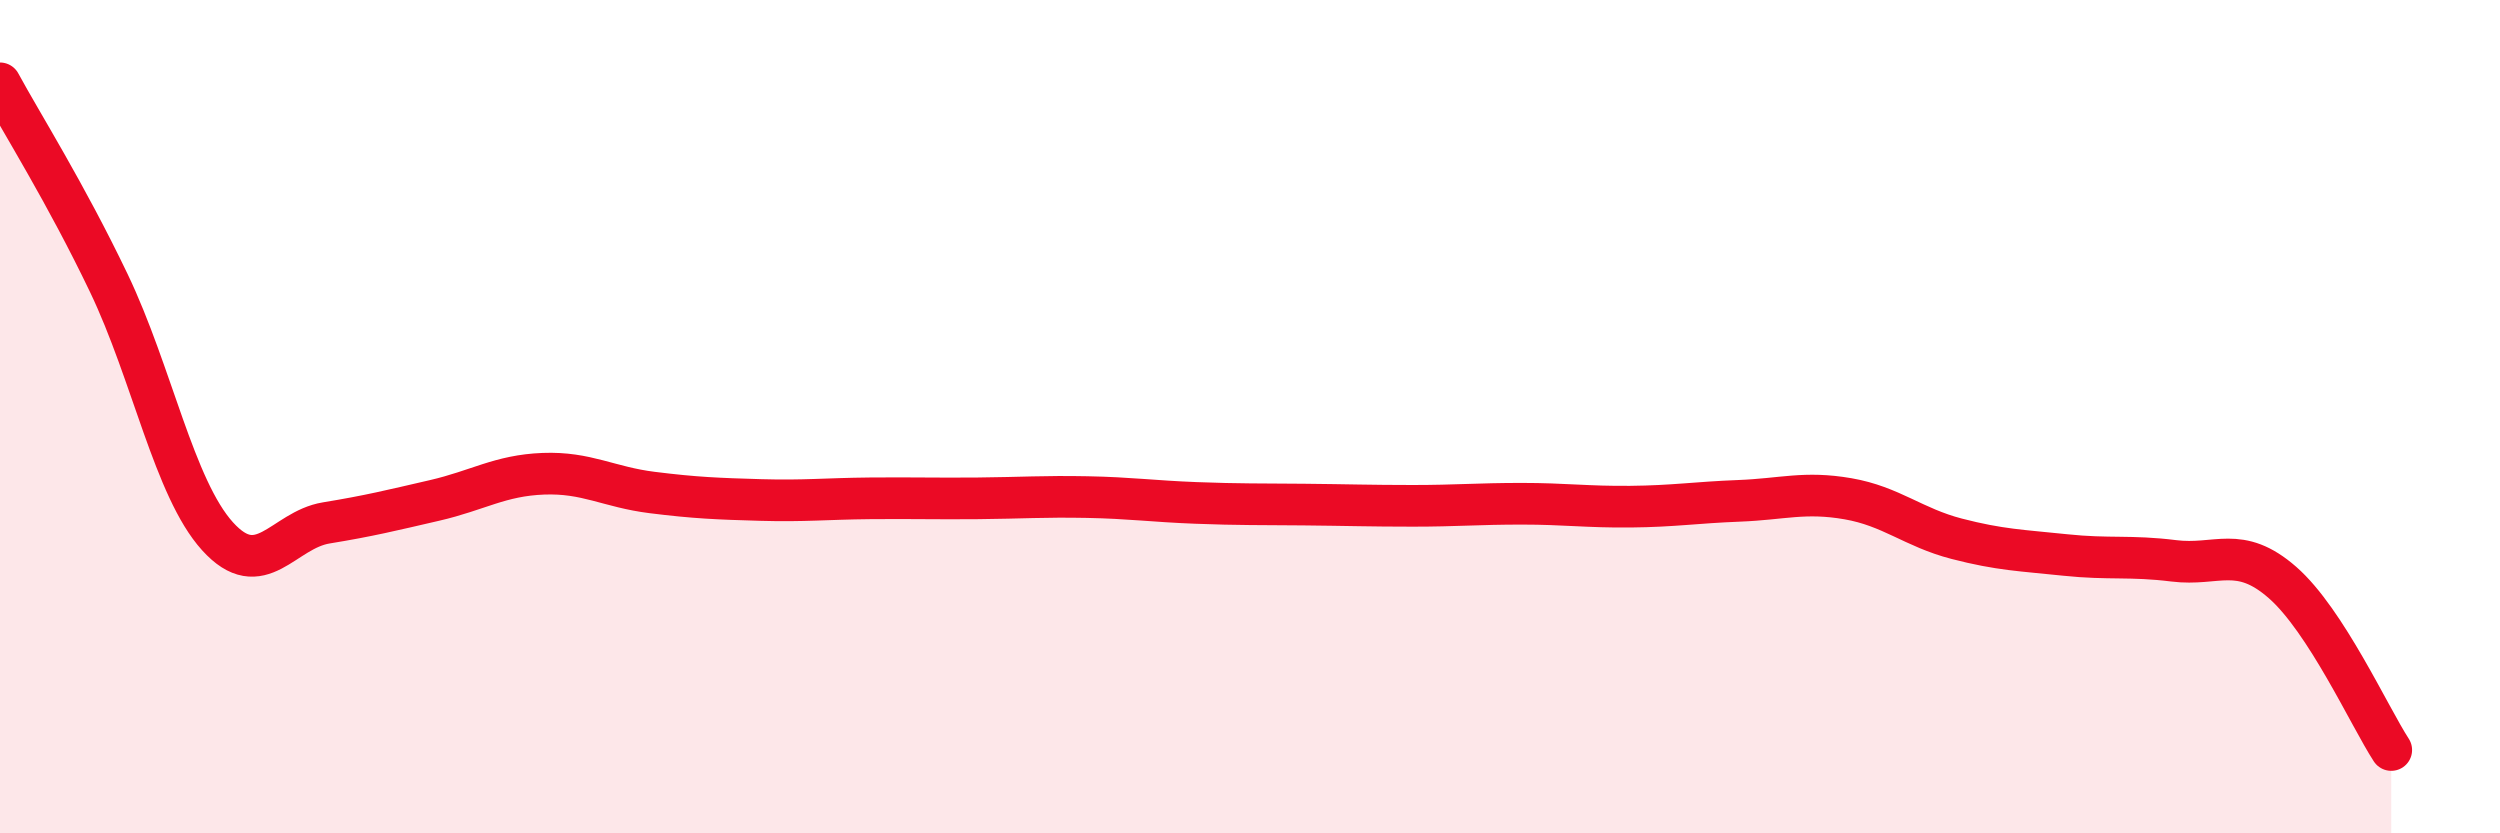
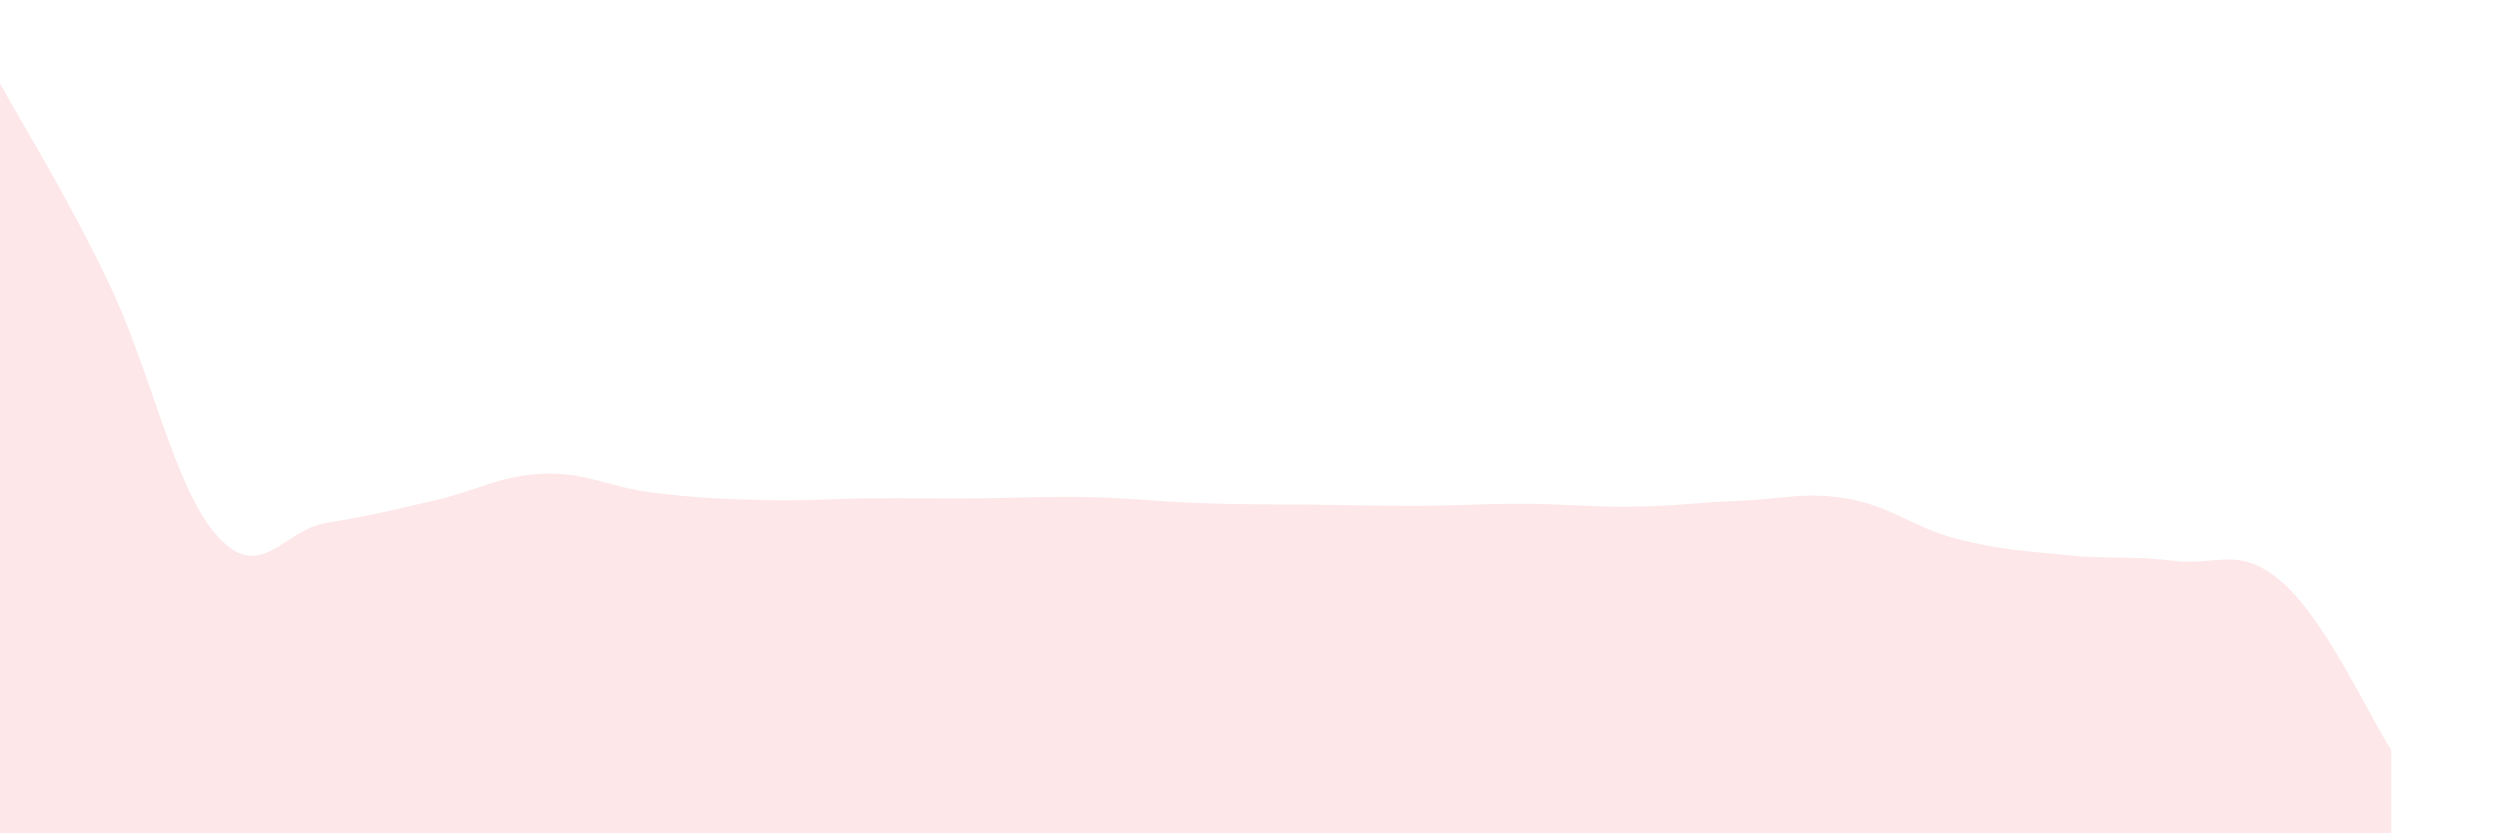
<svg xmlns="http://www.w3.org/2000/svg" width="60" height="20" viewBox="0 0 60 20">
  <path d="M 0,2 C 0.52,2.96 1.57,4.62 2.61,6.79 C 3.65,8.96 4.18,11.72 5.22,12.87 C 6.26,14.02 6.79,12.72 7.83,12.55 C 8.87,12.38 9.39,12.25 10.43,12.01 C 11.47,11.77 12,11.41 13.04,11.37 C 14.08,11.33 14.61,11.69 15.65,11.82 C 16.69,11.95 17.22,11.97 18.26,12 C 19.3,12.03 19.83,11.97 20.87,11.96 C 21.91,11.95 22.44,11.97 23.48,11.96 C 24.52,11.95 25.05,11.91 26.09,11.93 C 27.13,11.95 27.66,12.03 28.7,12.07 C 29.74,12.11 30.26,12.1 31.3,12.11 C 32.34,12.12 32.87,12.14 33.91,12.14 C 34.95,12.14 35.48,12.09 36.52,12.09 C 37.56,12.09 38.09,12.17 39.13,12.16 C 40.17,12.15 40.7,12.06 41.74,12.02 C 42.78,11.98 43.31,11.79 44.35,11.97 C 45.39,12.15 45.92,12.66 46.96,12.93 C 48,13.2 48.53,13.21 49.57,13.32 C 50.61,13.43 51.13,13.33 52.17,13.46 C 53.21,13.59 53.74,13.07 54.78,13.98 C 55.82,14.89 56.87,17.2 57.39,18L57.39 20L0 20Z" fill="#EB0A25" opacity="0.1" stroke-linecap="round" stroke-linejoin="round" />
-   <path d="M 0,2 C 0.52,2.96 1.57,4.62 2.61,6.79 C 3.65,8.96 4.18,11.72 5.22,12.87 C 6.26,14.02 6.79,12.72 7.83,12.55 C 8.87,12.38 9.39,12.25 10.43,12.01 C 11.47,11.77 12,11.41 13.04,11.37 C 14.08,11.33 14.61,11.69 15.65,11.82 C 16.69,11.95 17.22,11.97 18.26,12 C 19.3,12.03 19.83,11.97 20.87,11.96 C 21.91,11.95 22.44,11.97 23.48,11.96 C 24.52,11.95 25.05,11.91 26.09,11.93 C 27.13,11.95 27.66,12.03 28.7,12.07 C 29.74,12.11 30.26,12.1 31.3,12.11 C 32.34,12.12 32.87,12.14 33.91,12.14 C 34.95,12.14 35.48,12.09 36.52,12.09 C 37.56,12.09 38.09,12.17 39.13,12.16 C 40.17,12.15 40.7,12.06 41.74,12.02 C 42.78,11.98 43.31,11.79 44.35,11.97 C 45.39,12.15 45.92,12.66 46.96,12.93 C 48,13.2 48.53,13.21 49.57,13.32 C 50.61,13.43 51.13,13.33 52.17,13.46 C 53.21,13.59 53.74,13.07 54.78,13.98 C 55.82,14.89 56.87,17.2 57.39,18" stroke="#EB0A25" stroke-width="1" fill="none" stroke-linecap="round" stroke-linejoin="round" />
</svg>